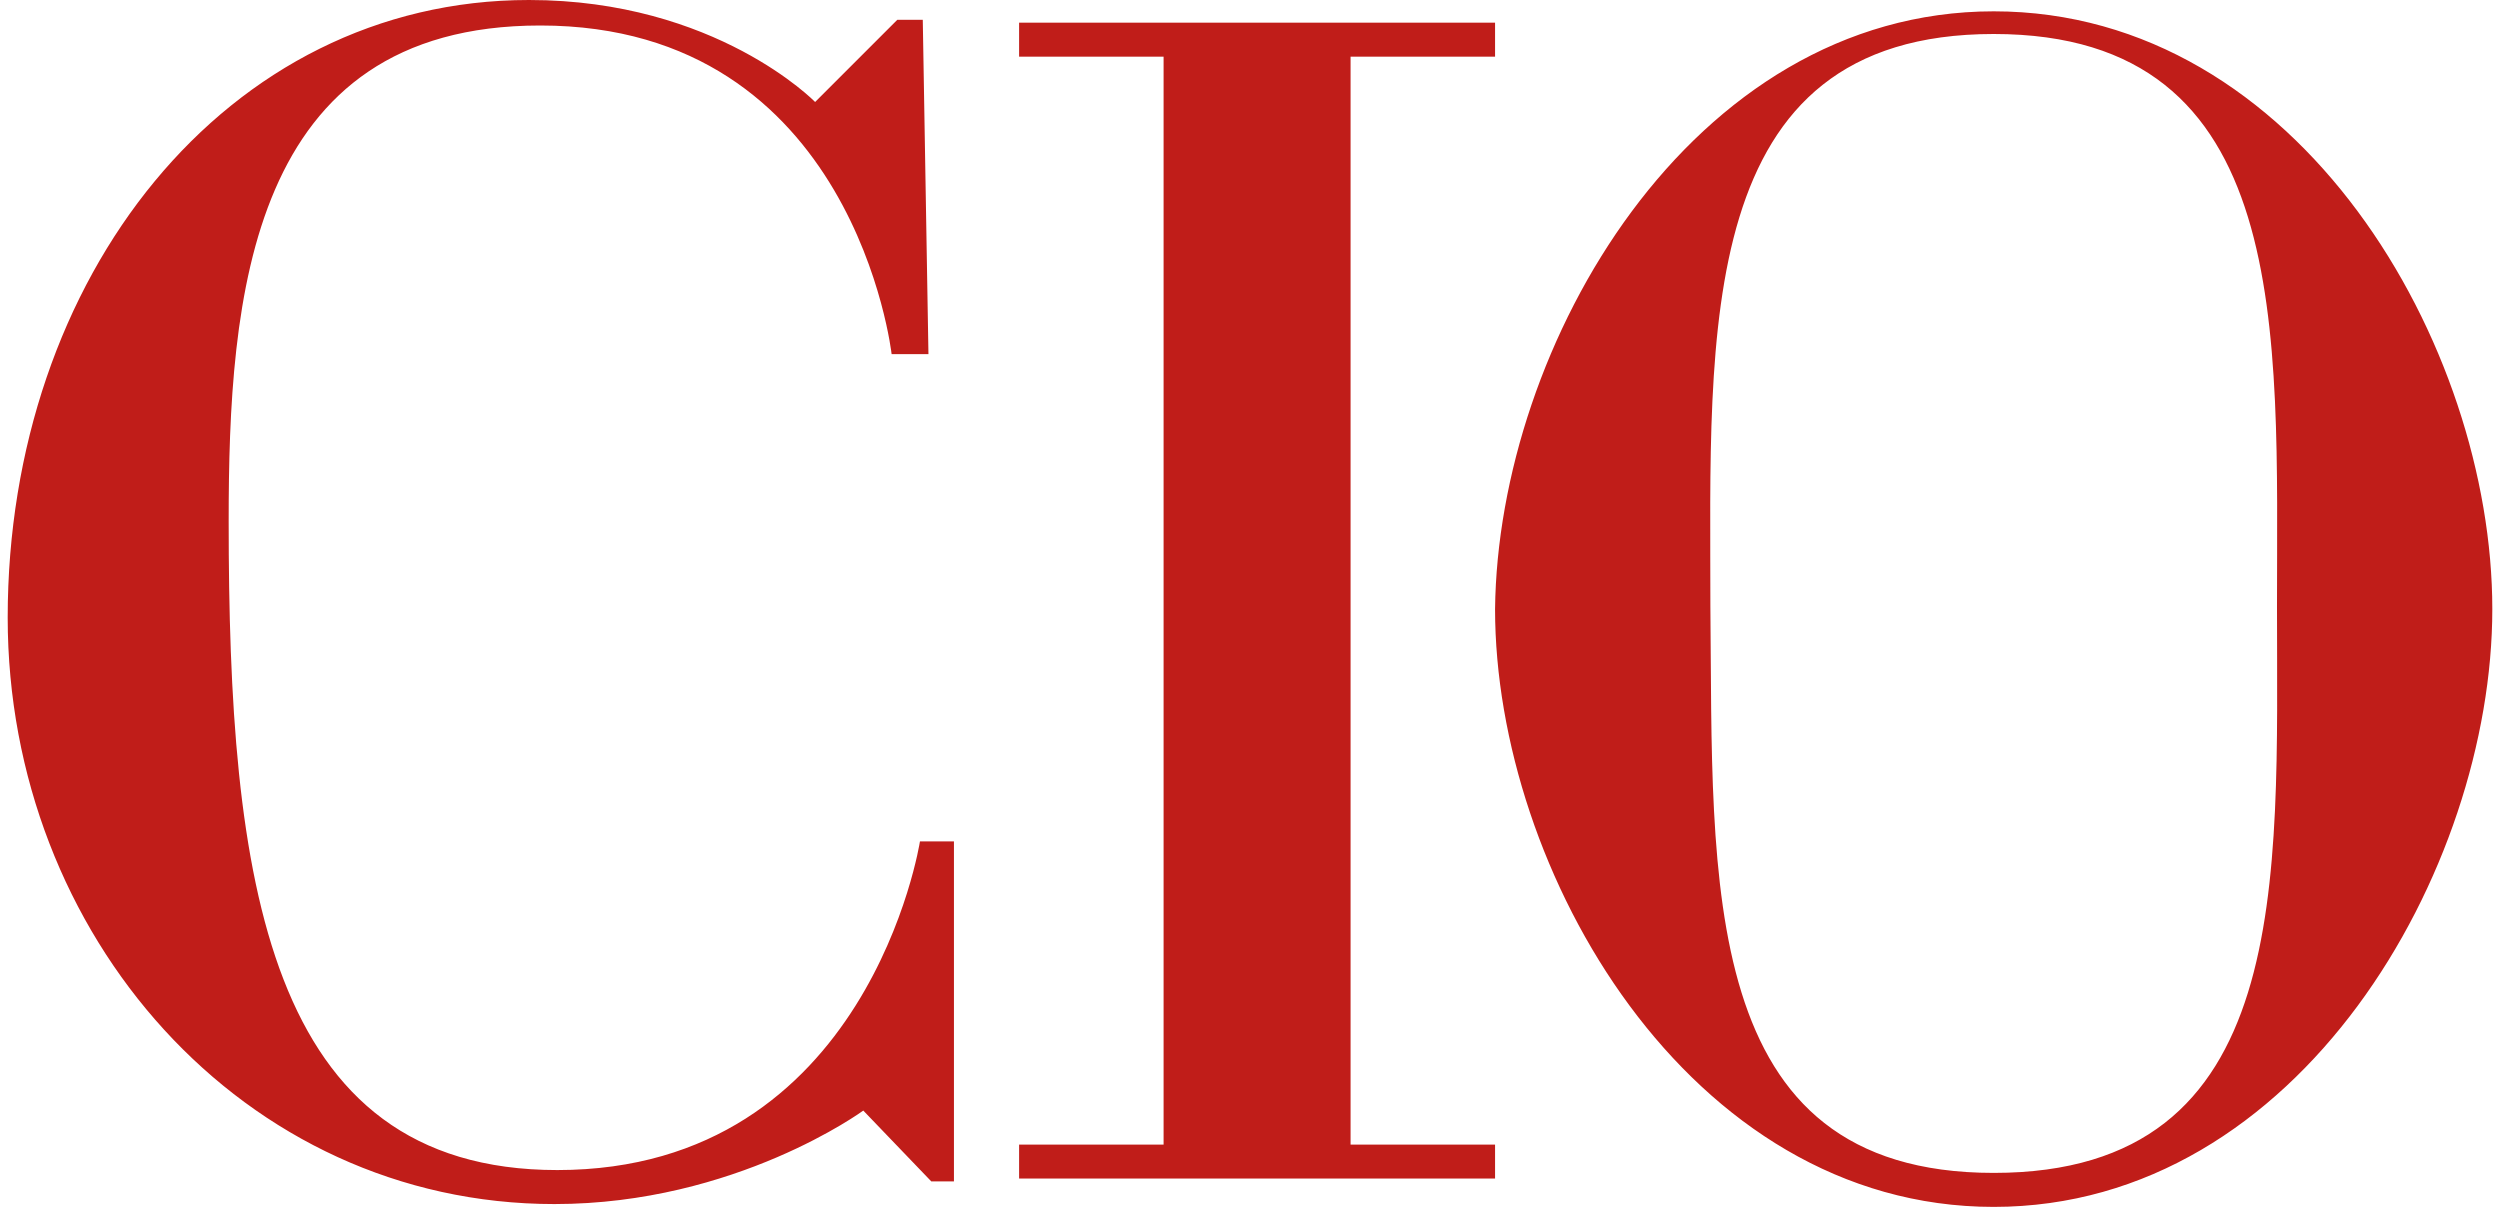
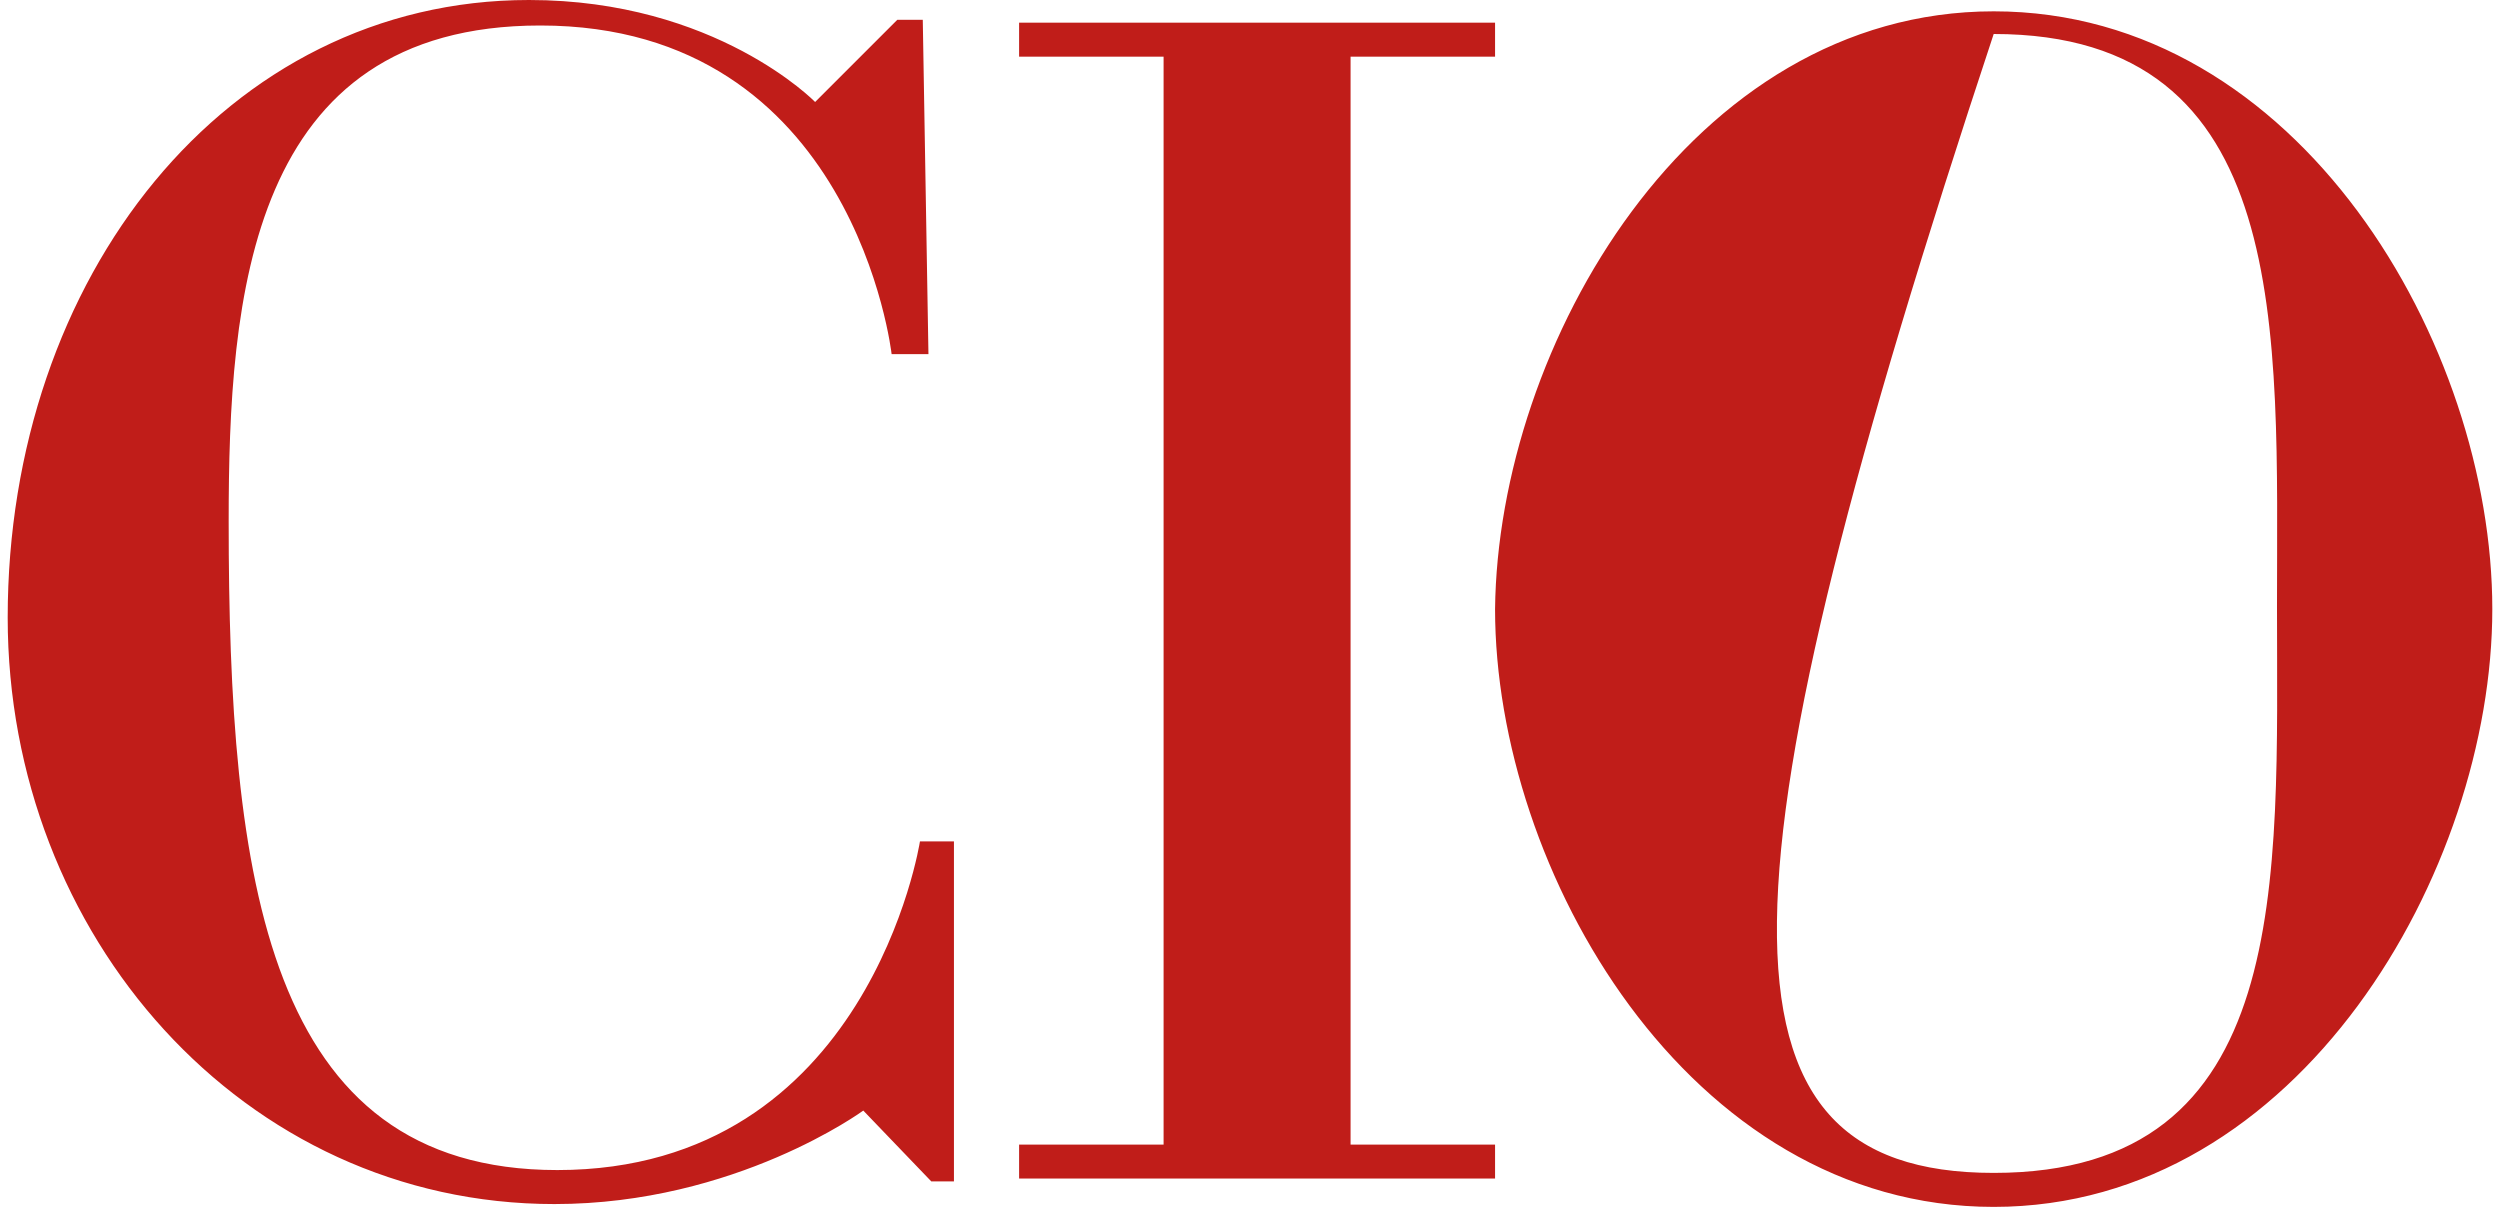
<svg xmlns="http://www.w3.org/2000/svg" version="1.1" id="Layer_164beb9dfff548" x="0px" y="0px" viewBox="0 0 87.7 42.6" style="enable-background:new 0 0 87.7 42.6;" xml:space="preserve" aria-hidden="true" width="87px" height="42px">
  <defs>
    <linearGradient class="cerosgradient" data-cerosgradient="true" id="CerosGradient_id06e092945" gradientUnits="userSpaceOnUse" x1="50%" y1="100%" x2="50%" y2="0%">
      <stop offset="0%" stop-color="#d1d1d1" />
      <stop offset="100%" stop-color="#d1d1d1" />
    </linearGradient>
    <linearGradient />
  </defs>
  <style type="text/css">
	.st0-64beb9dfff548{fill:#C01D19;}
</style>
-   <path class="st0-64beb9dfff548" d="M47.4,40.4h5.1v1.2H35.7v-1.2h5.1V2h-5.1V0.8h16.8V2h-5.1V40.4z M32.3,0.7h-0.9l-2.9,2.9c0,0-3.5-3.6-10.1-3.6  C7.7,0,0,9.8,0,21.8C0,33,8.3,42.5,19.3,42.5c6.4,0,10.9-3.3,10.9-3.3l2.4,2.5h0.8v-12h-1.2c0,0-1.8,11.6-12.8,11.6  C9.1,41.3,7.8,31,7.8,18.4c0-7.9,0.7-17.5,11-17.5c11.1,0,12.4,11.6,12.4,11.6h1.3L32.3,0.7z M70.1,0.4c10.8,0,17.6,11.8,17.6,21.1  c0,9.2-6.8,21.1-17.6,21.1c-10.8,0-17.6-11.9-17.6-21.1C52.6,12.2,59.4,0.4,70.1,0.4 M70.1,41.4c10.6,0,10-10.3,10-20  c0-9.7,0.6-20.2-10-20.2s-10,10.5-10,20.2C60.2,31.1,59.6,41.4,70.1,41.4" />
+   <path class="st0-64beb9dfff548" d="M47.4,40.4h5.1v1.2H35.7v-1.2h5.1V2h-5.1V0.8h16.8V2h-5.1V40.4z M32.3,0.7h-0.9l-2.9,2.9c0,0-3.5-3.6-10.1-3.6  C7.7,0,0,9.8,0,21.8C0,33,8.3,42.5,19.3,42.5c6.4,0,10.9-3.3,10.9-3.3l2.4,2.5h0.8v-12h-1.2c0,0-1.8,11.6-12.8,11.6  C9.1,41.3,7.8,31,7.8,18.4c0-7.9,0.7-17.5,11-17.5c11.1,0,12.4,11.6,12.4,11.6h1.3L32.3,0.7z M70.1,0.4c10.8,0,17.6,11.8,17.6,21.1  c0,9.2-6.8,21.1-17.6,21.1c-10.8,0-17.6-11.9-17.6-21.1C52.6,12.2,59.4,0.4,70.1,0.4 M70.1,41.4c10.6,0,10-10.3,10-20  c0-9.7,0.6-20.2-10-20.2C60.2,31.1,59.6,41.4,70.1,41.4" />
</svg>